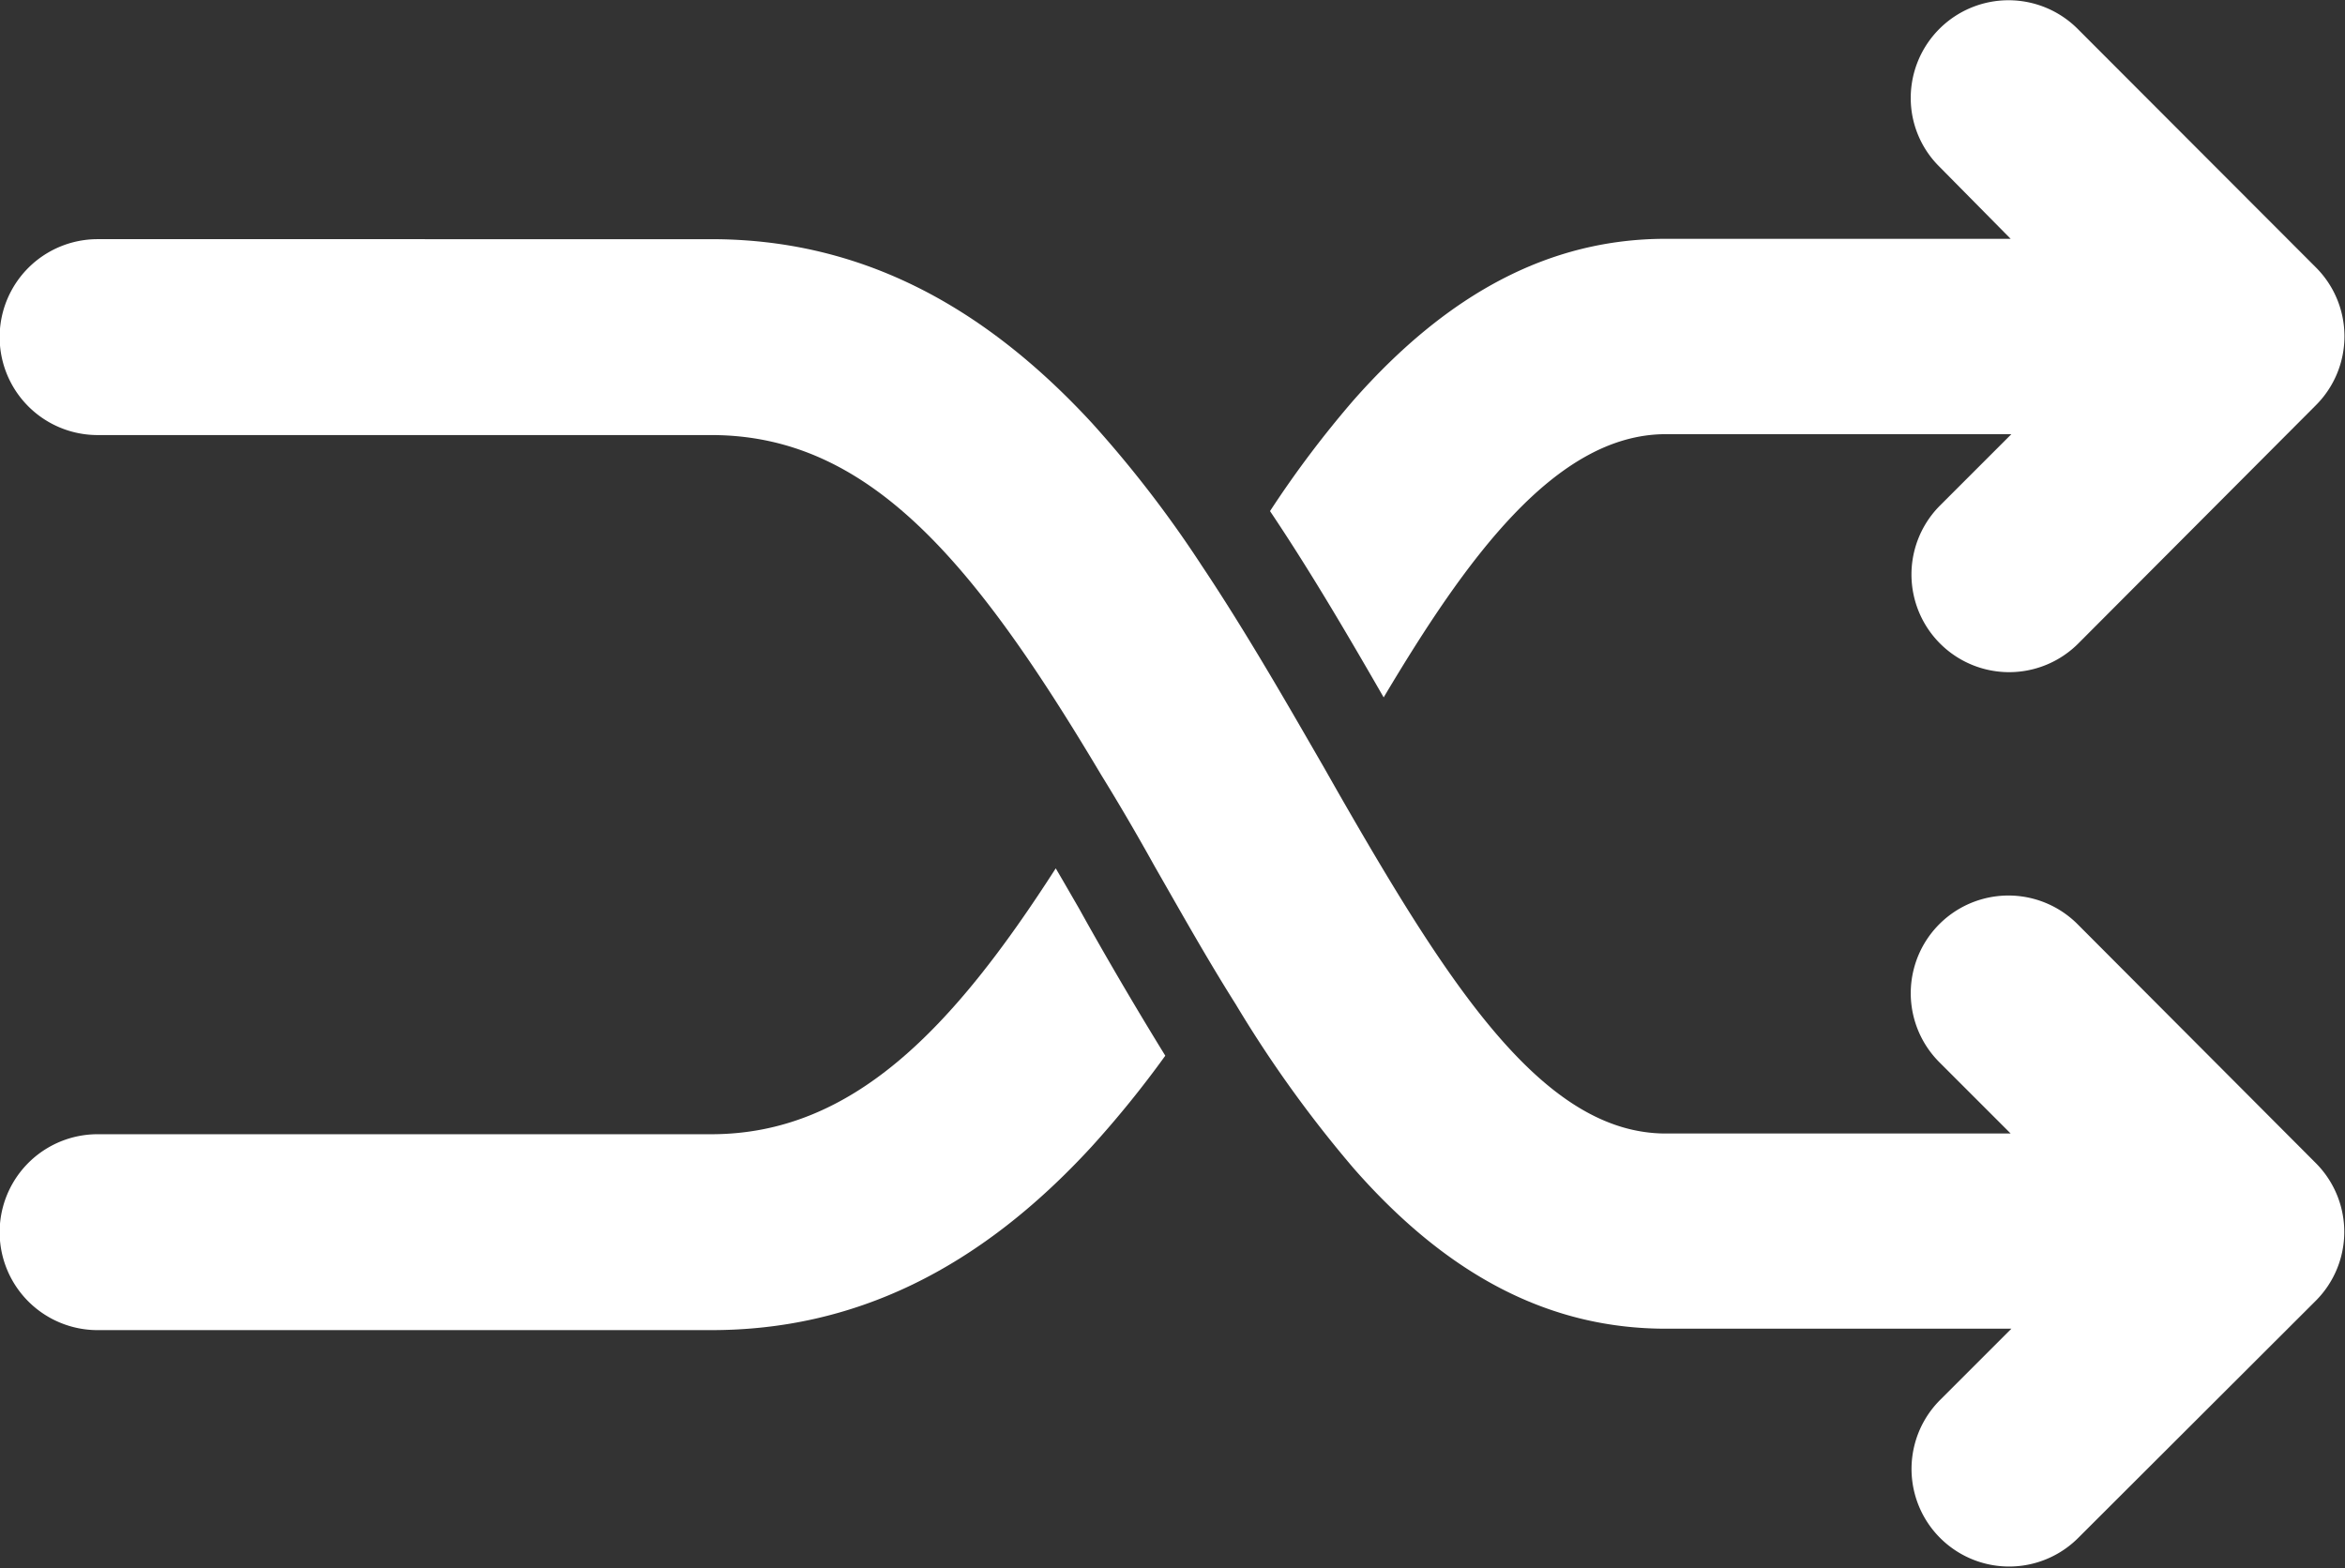
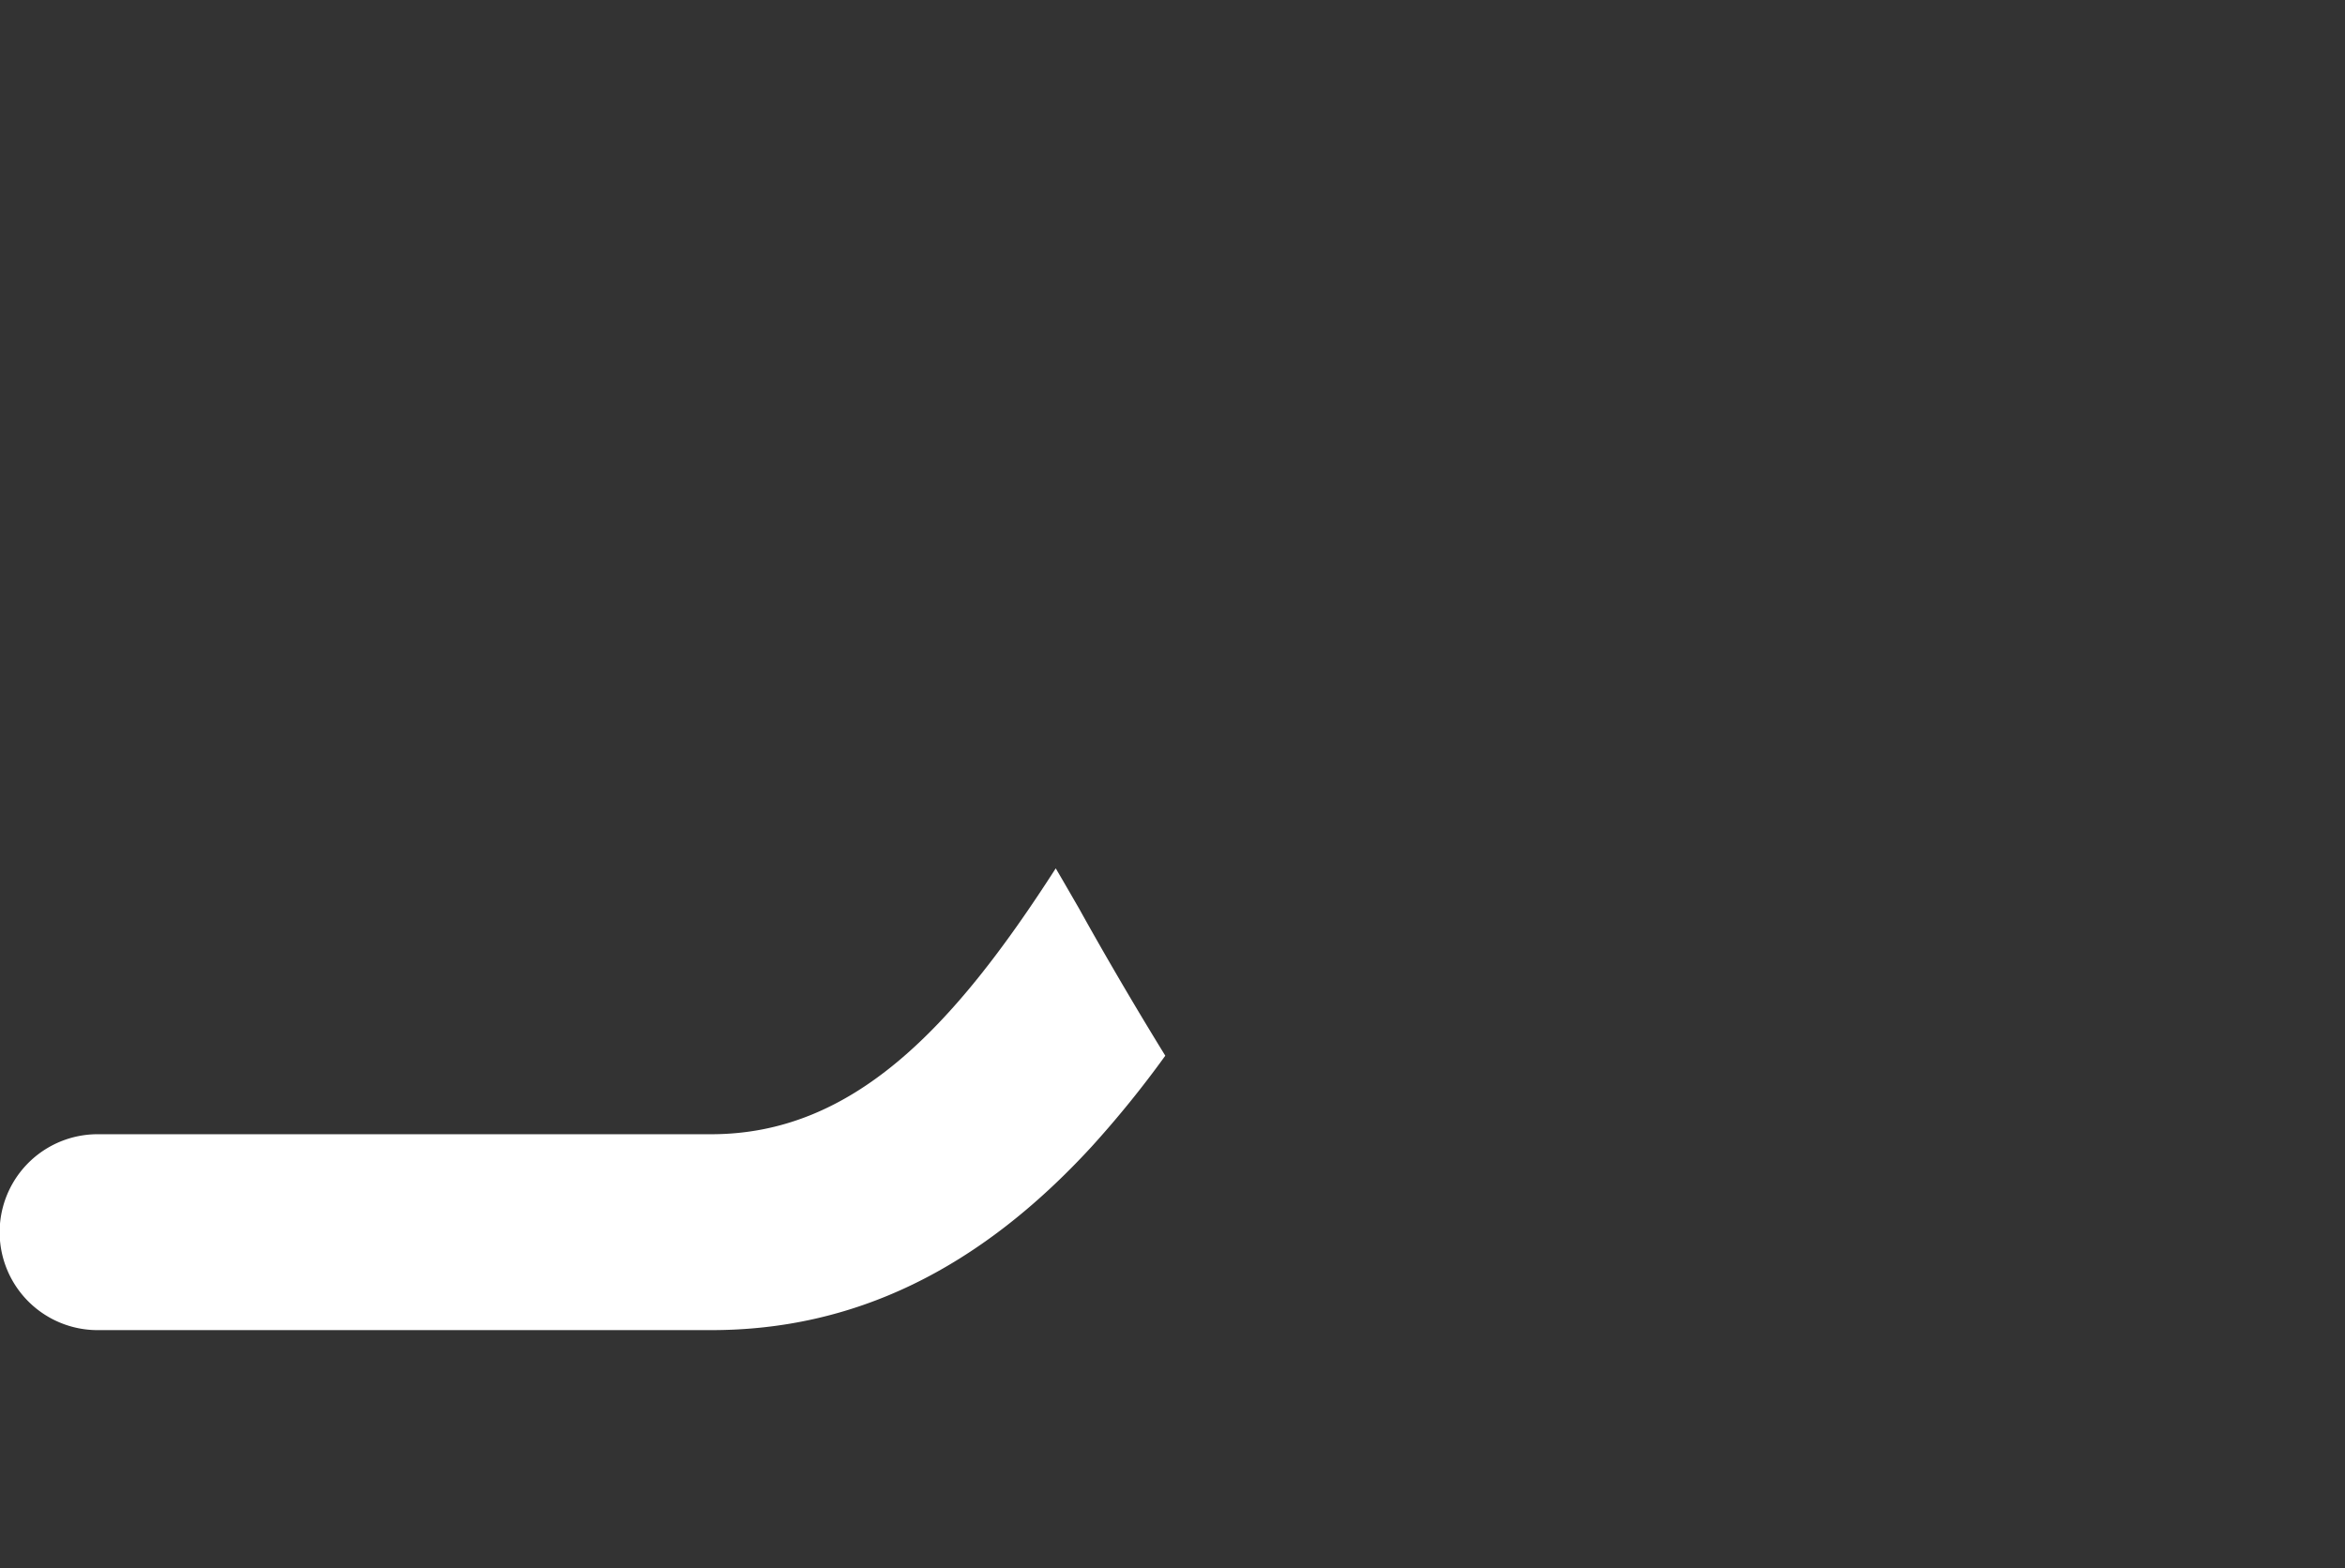
<svg xmlns="http://www.w3.org/2000/svg" viewBox="0 0 131.65 88.07">
  <rect x="0" y="0" width="131.65" height="88.07" fill="#333333" stroke="none" />
  <defs>
    <style>.cls-1{fill:#fff;}</style>
  </defs>
  <g id="Laag_2" data-name="Laag 2">
    <g id="Laag_1-2" data-name="Laag 1">
-       <path class="cls-1" d="M93.52,24.38h19.4l-4,4a5.48,5.48,0,1,0,7.75,7.76L130,22.77A5.47,5.47,0,0,0,130,15L116.63,1.61a5.49,5.49,0,0,0-9.36,3.87,5.42,5.42,0,0,0,1.61,3.88l4,4.05H93.52c-6.45,0-12.18,3-17.52,9.05a58.32,58.32,0,0,0-4.7,6.24c2.31,3.44,4.44,7.09,6.38,10.46C82.27,31.45,87.31,24.38,93.52,24.38Z" />
      <path class="cls-1" d="M59.27,48.76c-5.78,9-11.4,14.93-19.34,14.93H5.48a5.49,5.49,0,0,0,0,11H39.93c8,0,15-3.38,21.37-10.32a58.33,58.33,0,0,0,4.12-5.09C63.69,56.47,62,53.58,60.57,51,60.13,50.24,59.7,49.49,59.27,48.76Z" />
-       <path class="cls-1" d="M116.63,51.89a5.48,5.48,0,1,0-7.75,7.76l4,4H93.52c-6.86,0-12.15-8.27-18.36-19.09l-.83-1.46C72.4,39.76,70,35.55,67.46,31.75a64.61,64.61,0,0,0-6.16-8c-6.4-6.94-13.38-10.32-21.37-10.32H5.48a5.49,5.49,0,0,0,0,11H39.93c8.81,0,14.7,7,21.89,19.08,1,1.62,2,3.33,3,5.13,1.59,2.78,3,5.29,4.56,7.76A67.92,67.92,0,0,0,76,65.61c5.34,6.09,11.07,9,17.52,9h19.4l-4,4a5.48,5.48,0,1,0,7.75,7.75L130,73.05a5.47,5.47,0,0,0,0-7.75Z" />
    </g>
  </g>
</svg>